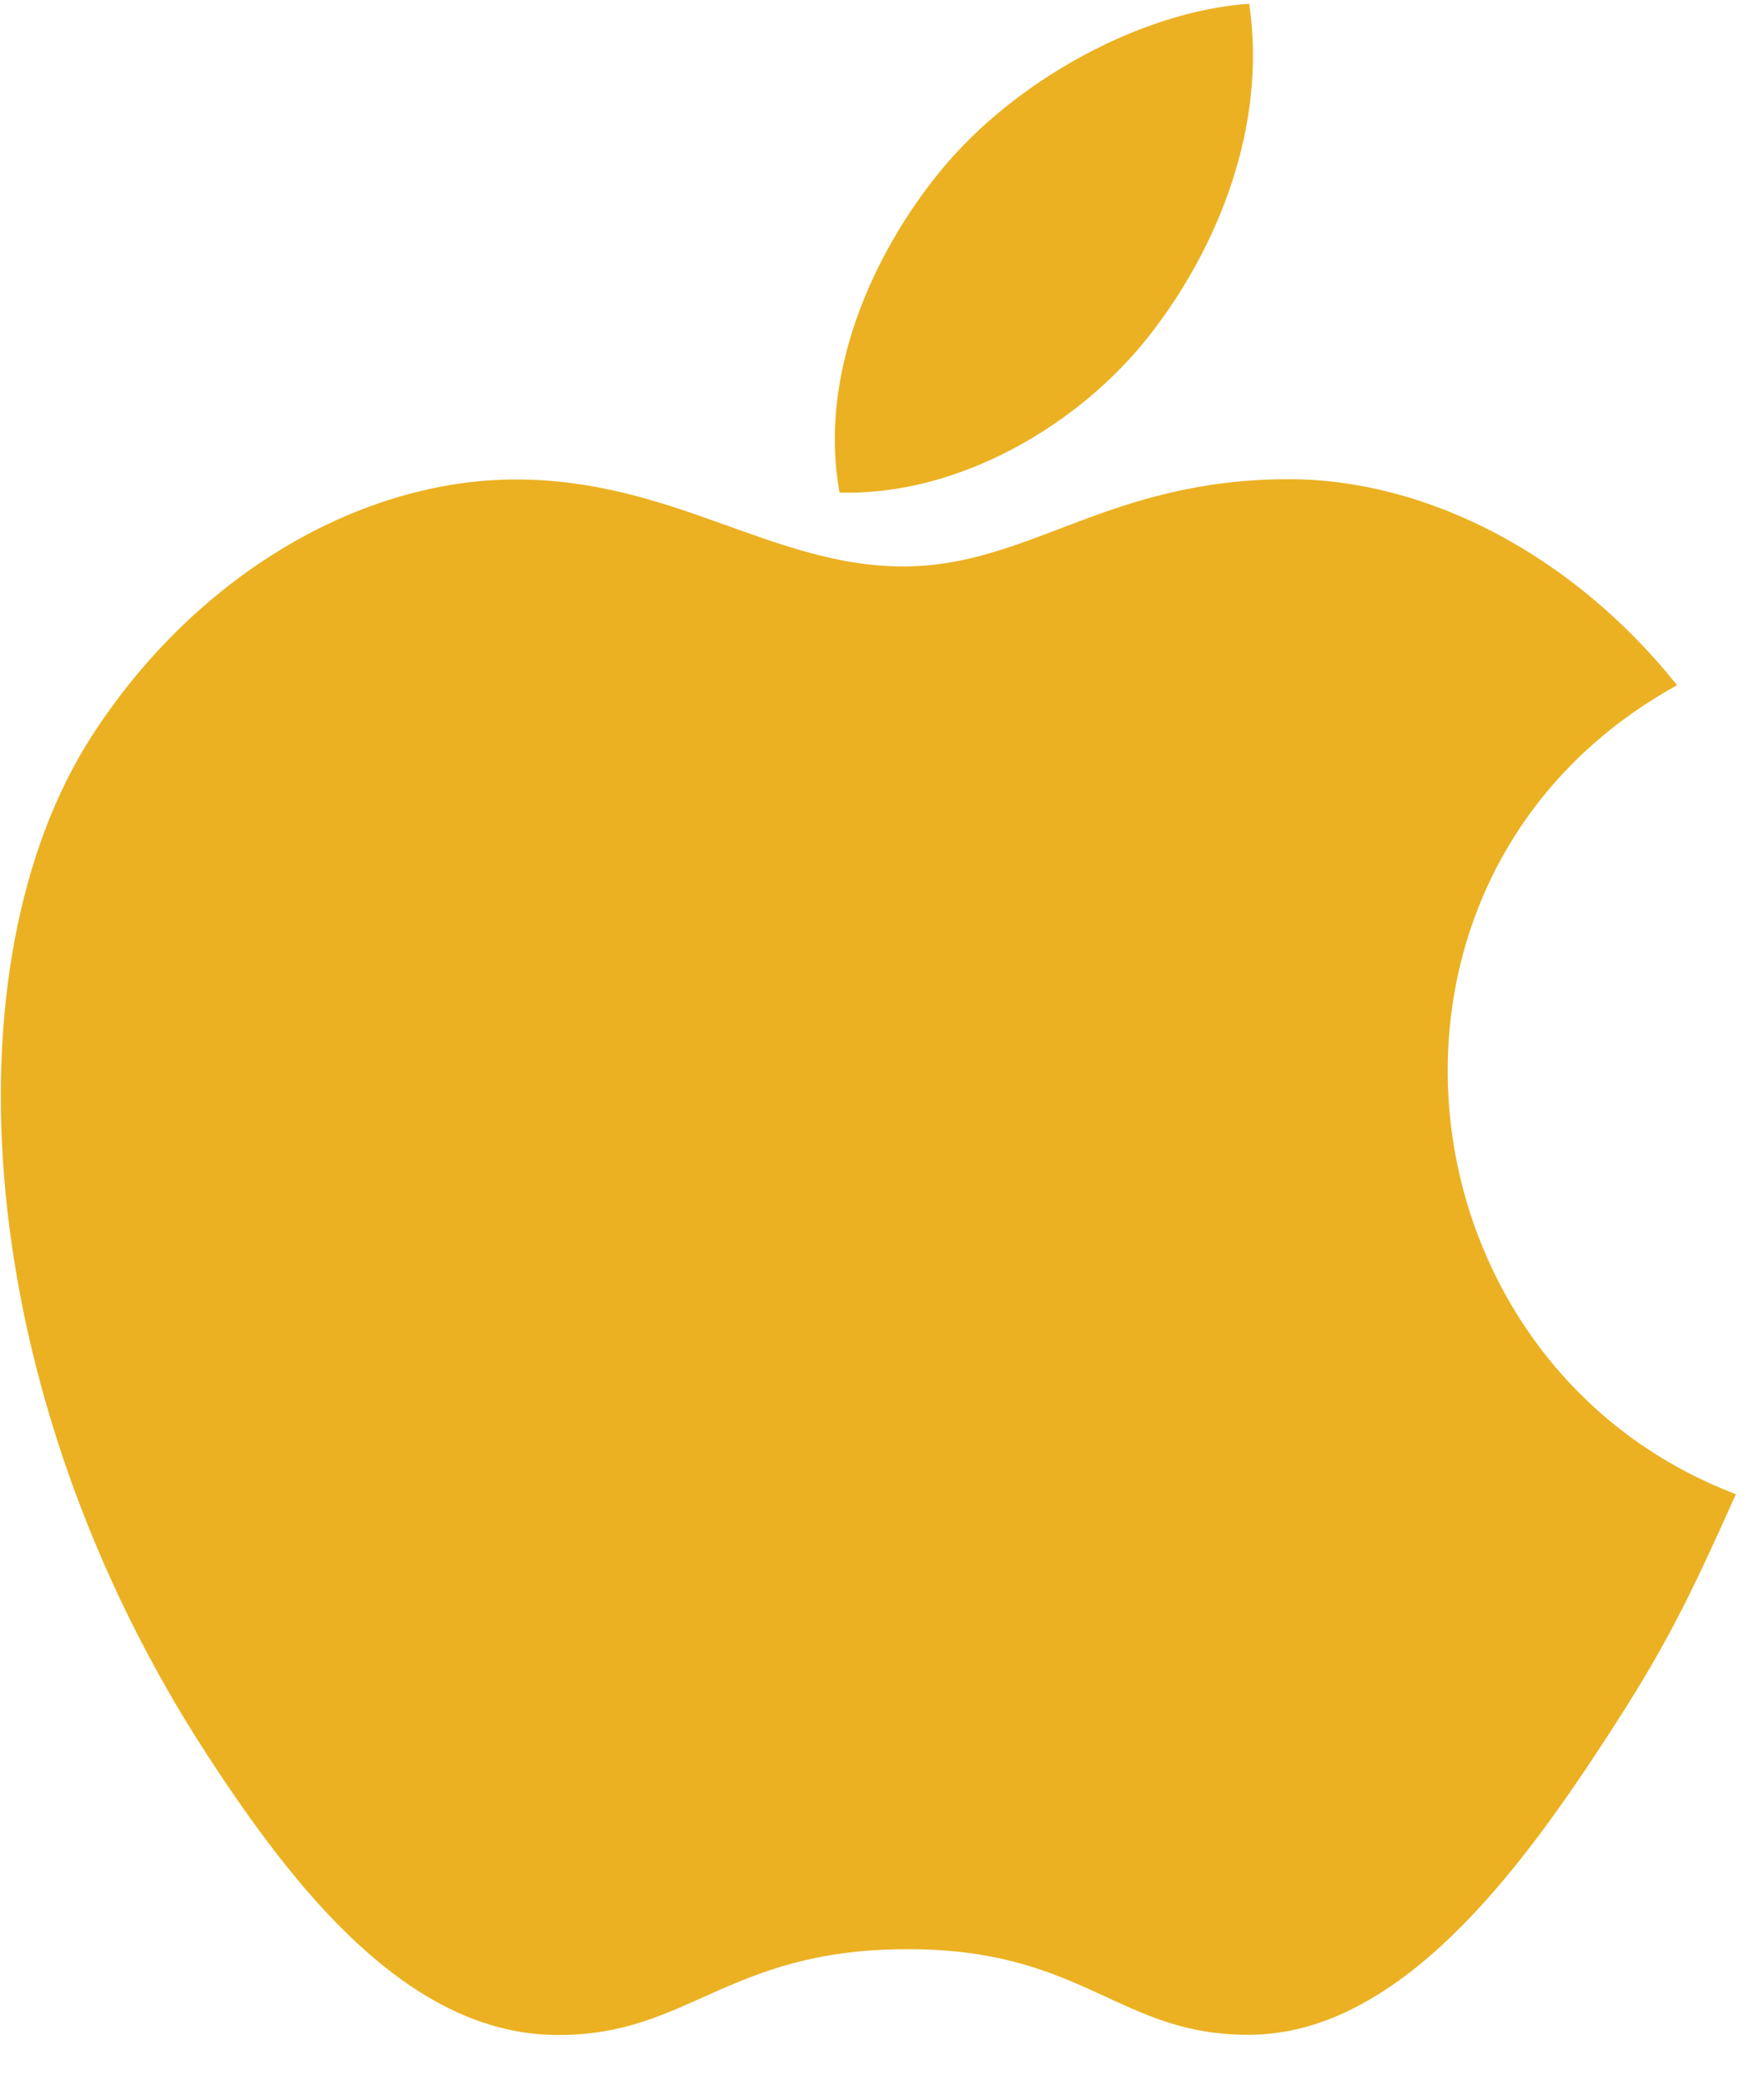
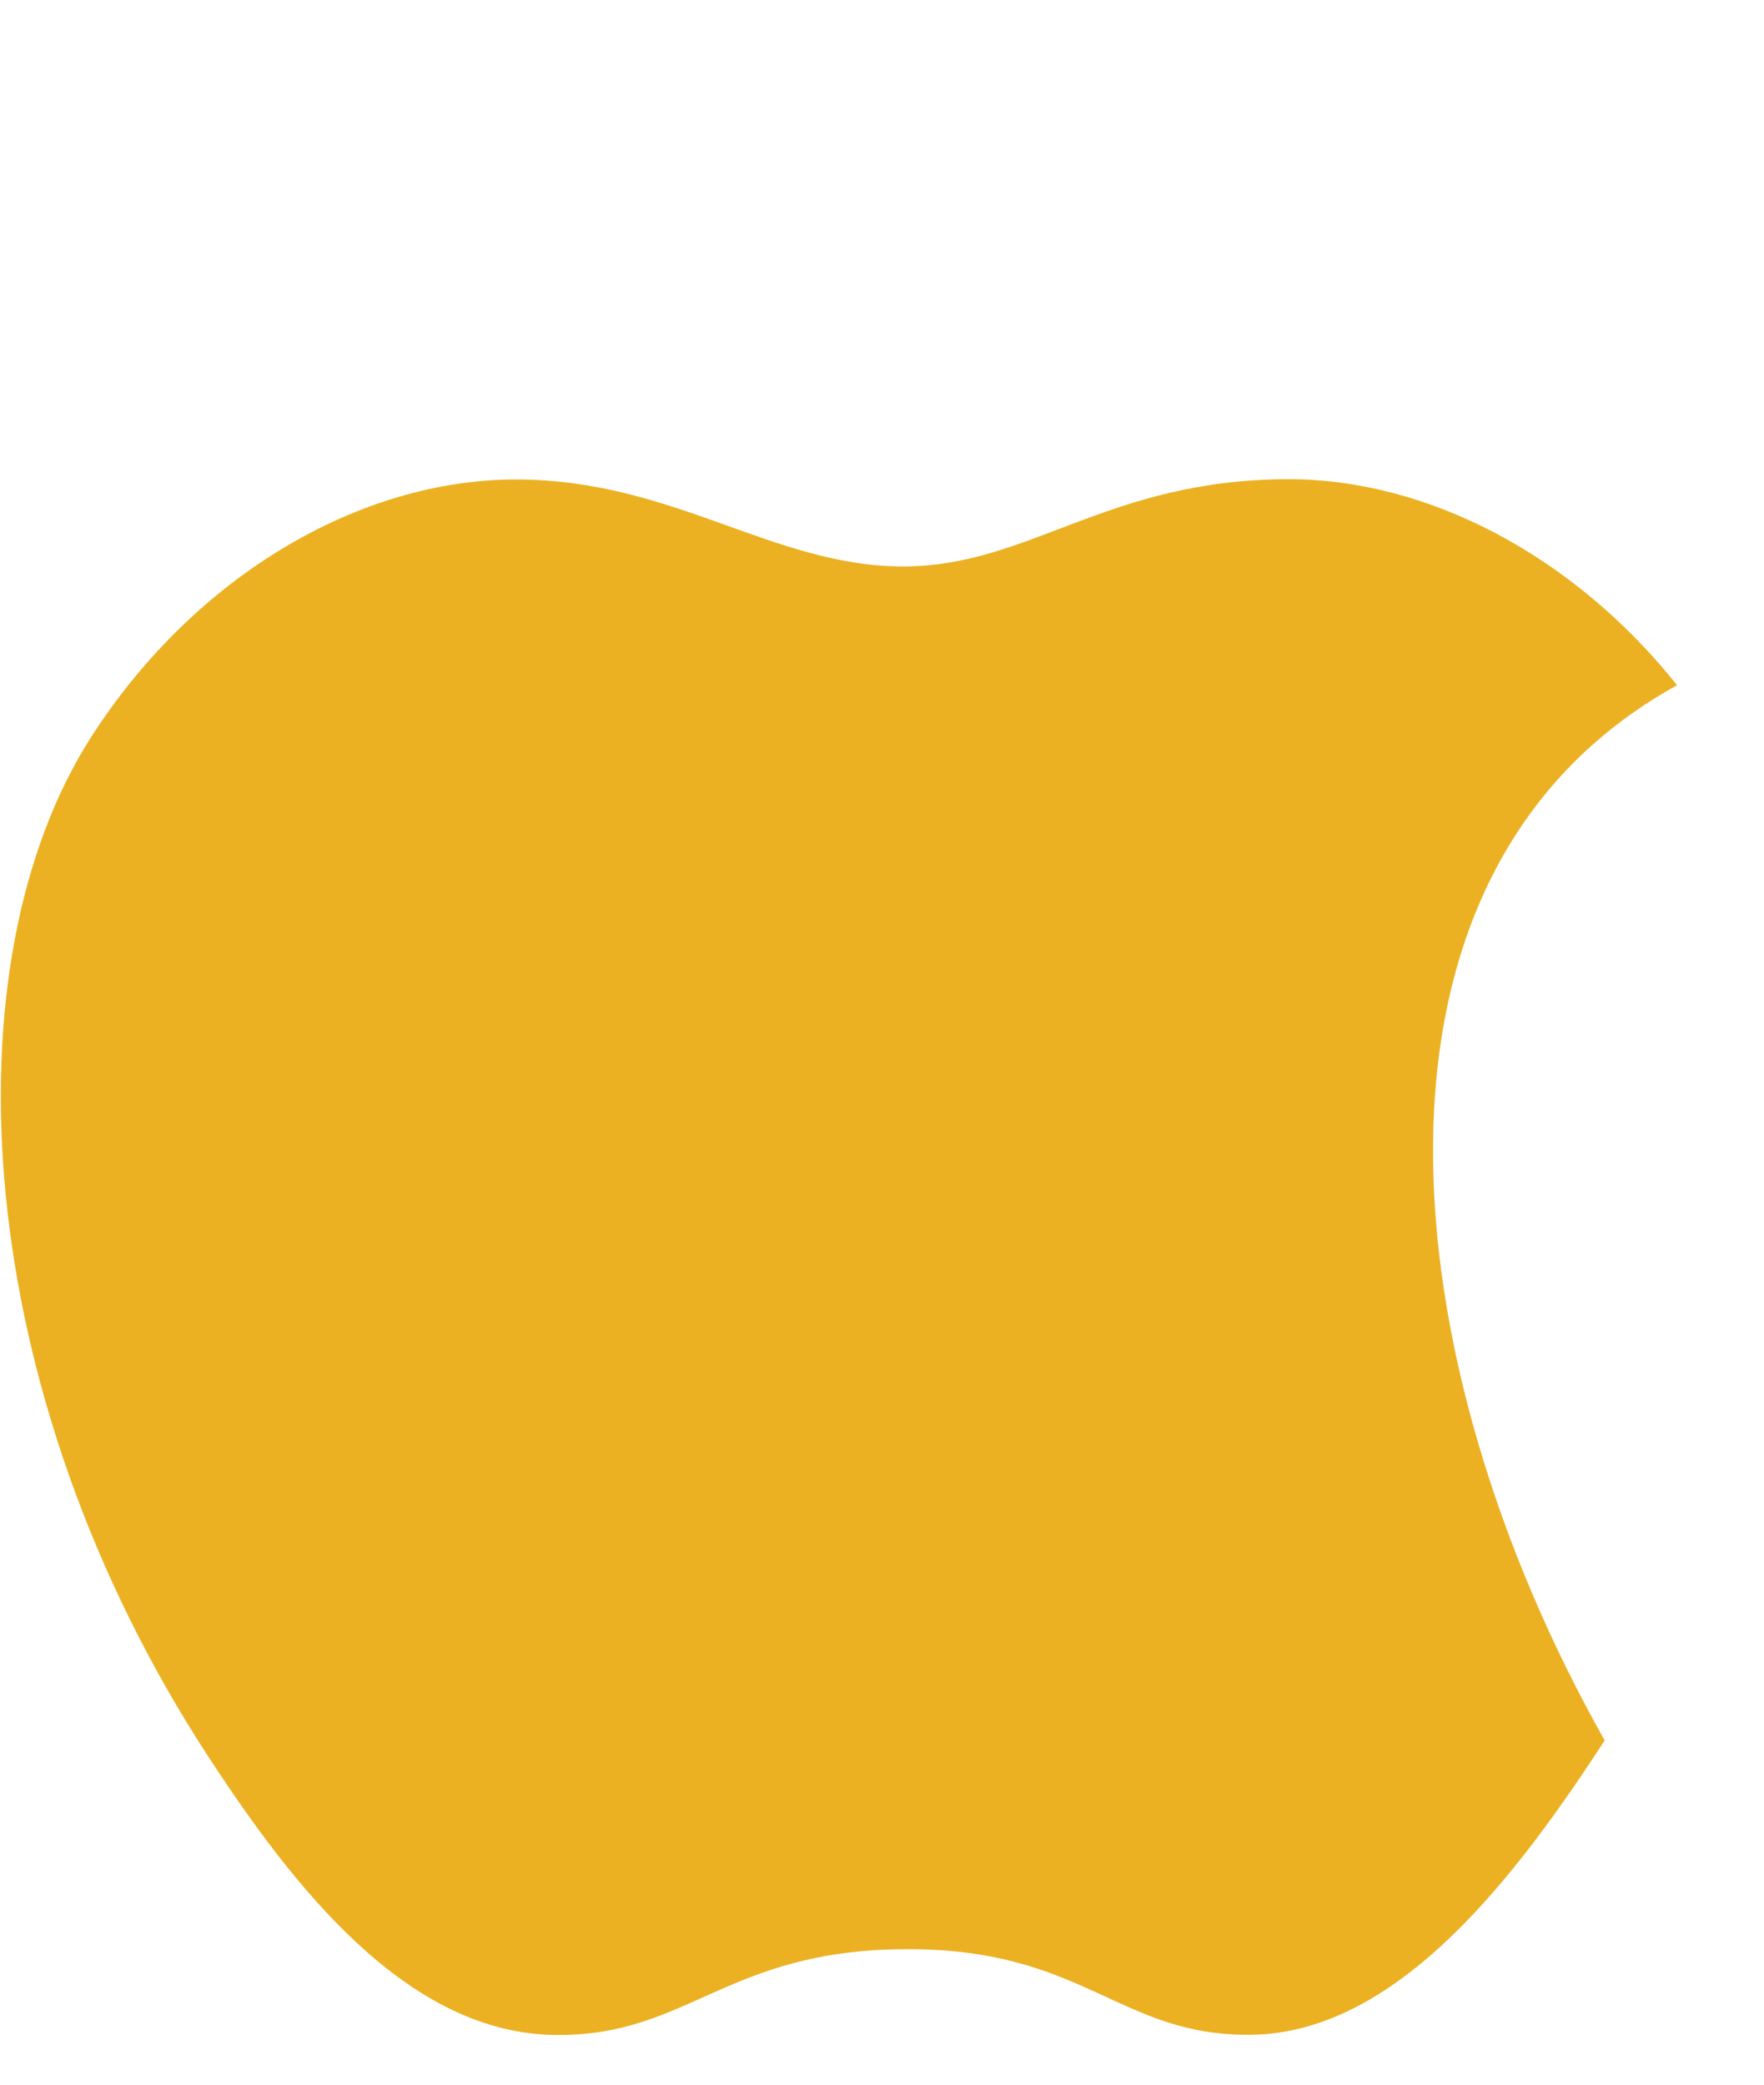
<svg xmlns="http://www.w3.org/2000/svg" width="33" height="39" viewBox="0 0 33 39" fill="none">
-   <path d="M23.37 0.07C21.344 0.21 18.976 1.507 17.596 3.196C16.338 4.728 15.302 7.003 15.706 9.214C17.919 9.283 20.206 7.955 21.532 6.238C22.771 4.64 23.709 2.379 23.37 0.07Z" fill="#EBB122" />
-   <path d="M31.374 12.819C29.429 10.38 26.695 8.965 24.114 8.965C20.706 8.965 19.264 10.597 16.896 10.597C14.455 10.597 12.6 8.97 9.652 8.97C6.757 8.97 3.675 10.739 1.72 13.765C-1.028 18.025 -0.558 26.036 3.895 32.86C5.489 35.301 7.617 38.047 10.4 38.07C12.878 38.094 13.576 36.481 16.932 36.465C20.288 36.446 20.924 38.092 23.396 38.066C26.182 38.044 28.427 35.002 30.02 32.56C31.163 30.81 31.588 29.929 32.474 27.953C26.03 25.5 24.997 16.337 31.374 12.819Z" fill="#EBB122" />
+   <path d="M31.374 12.819C29.429 10.38 26.695 8.965 24.114 8.965C20.706 8.965 19.264 10.597 16.896 10.597C14.455 10.597 12.6 8.97 9.652 8.97C6.757 8.97 3.675 10.739 1.72 13.765C-1.028 18.025 -0.558 26.036 3.895 32.86C5.489 35.301 7.617 38.047 10.4 38.07C12.878 38.094 13.576 36.481 16.932 36.465C20.288 36.446 20.924 38.092 23.396 38.066C26.182 38.044 28.427 35.002 30.02 32.56C26.03 25.5 24.997 16.337 31.374 12.819Z" fill="#EBB122" />
</svg>